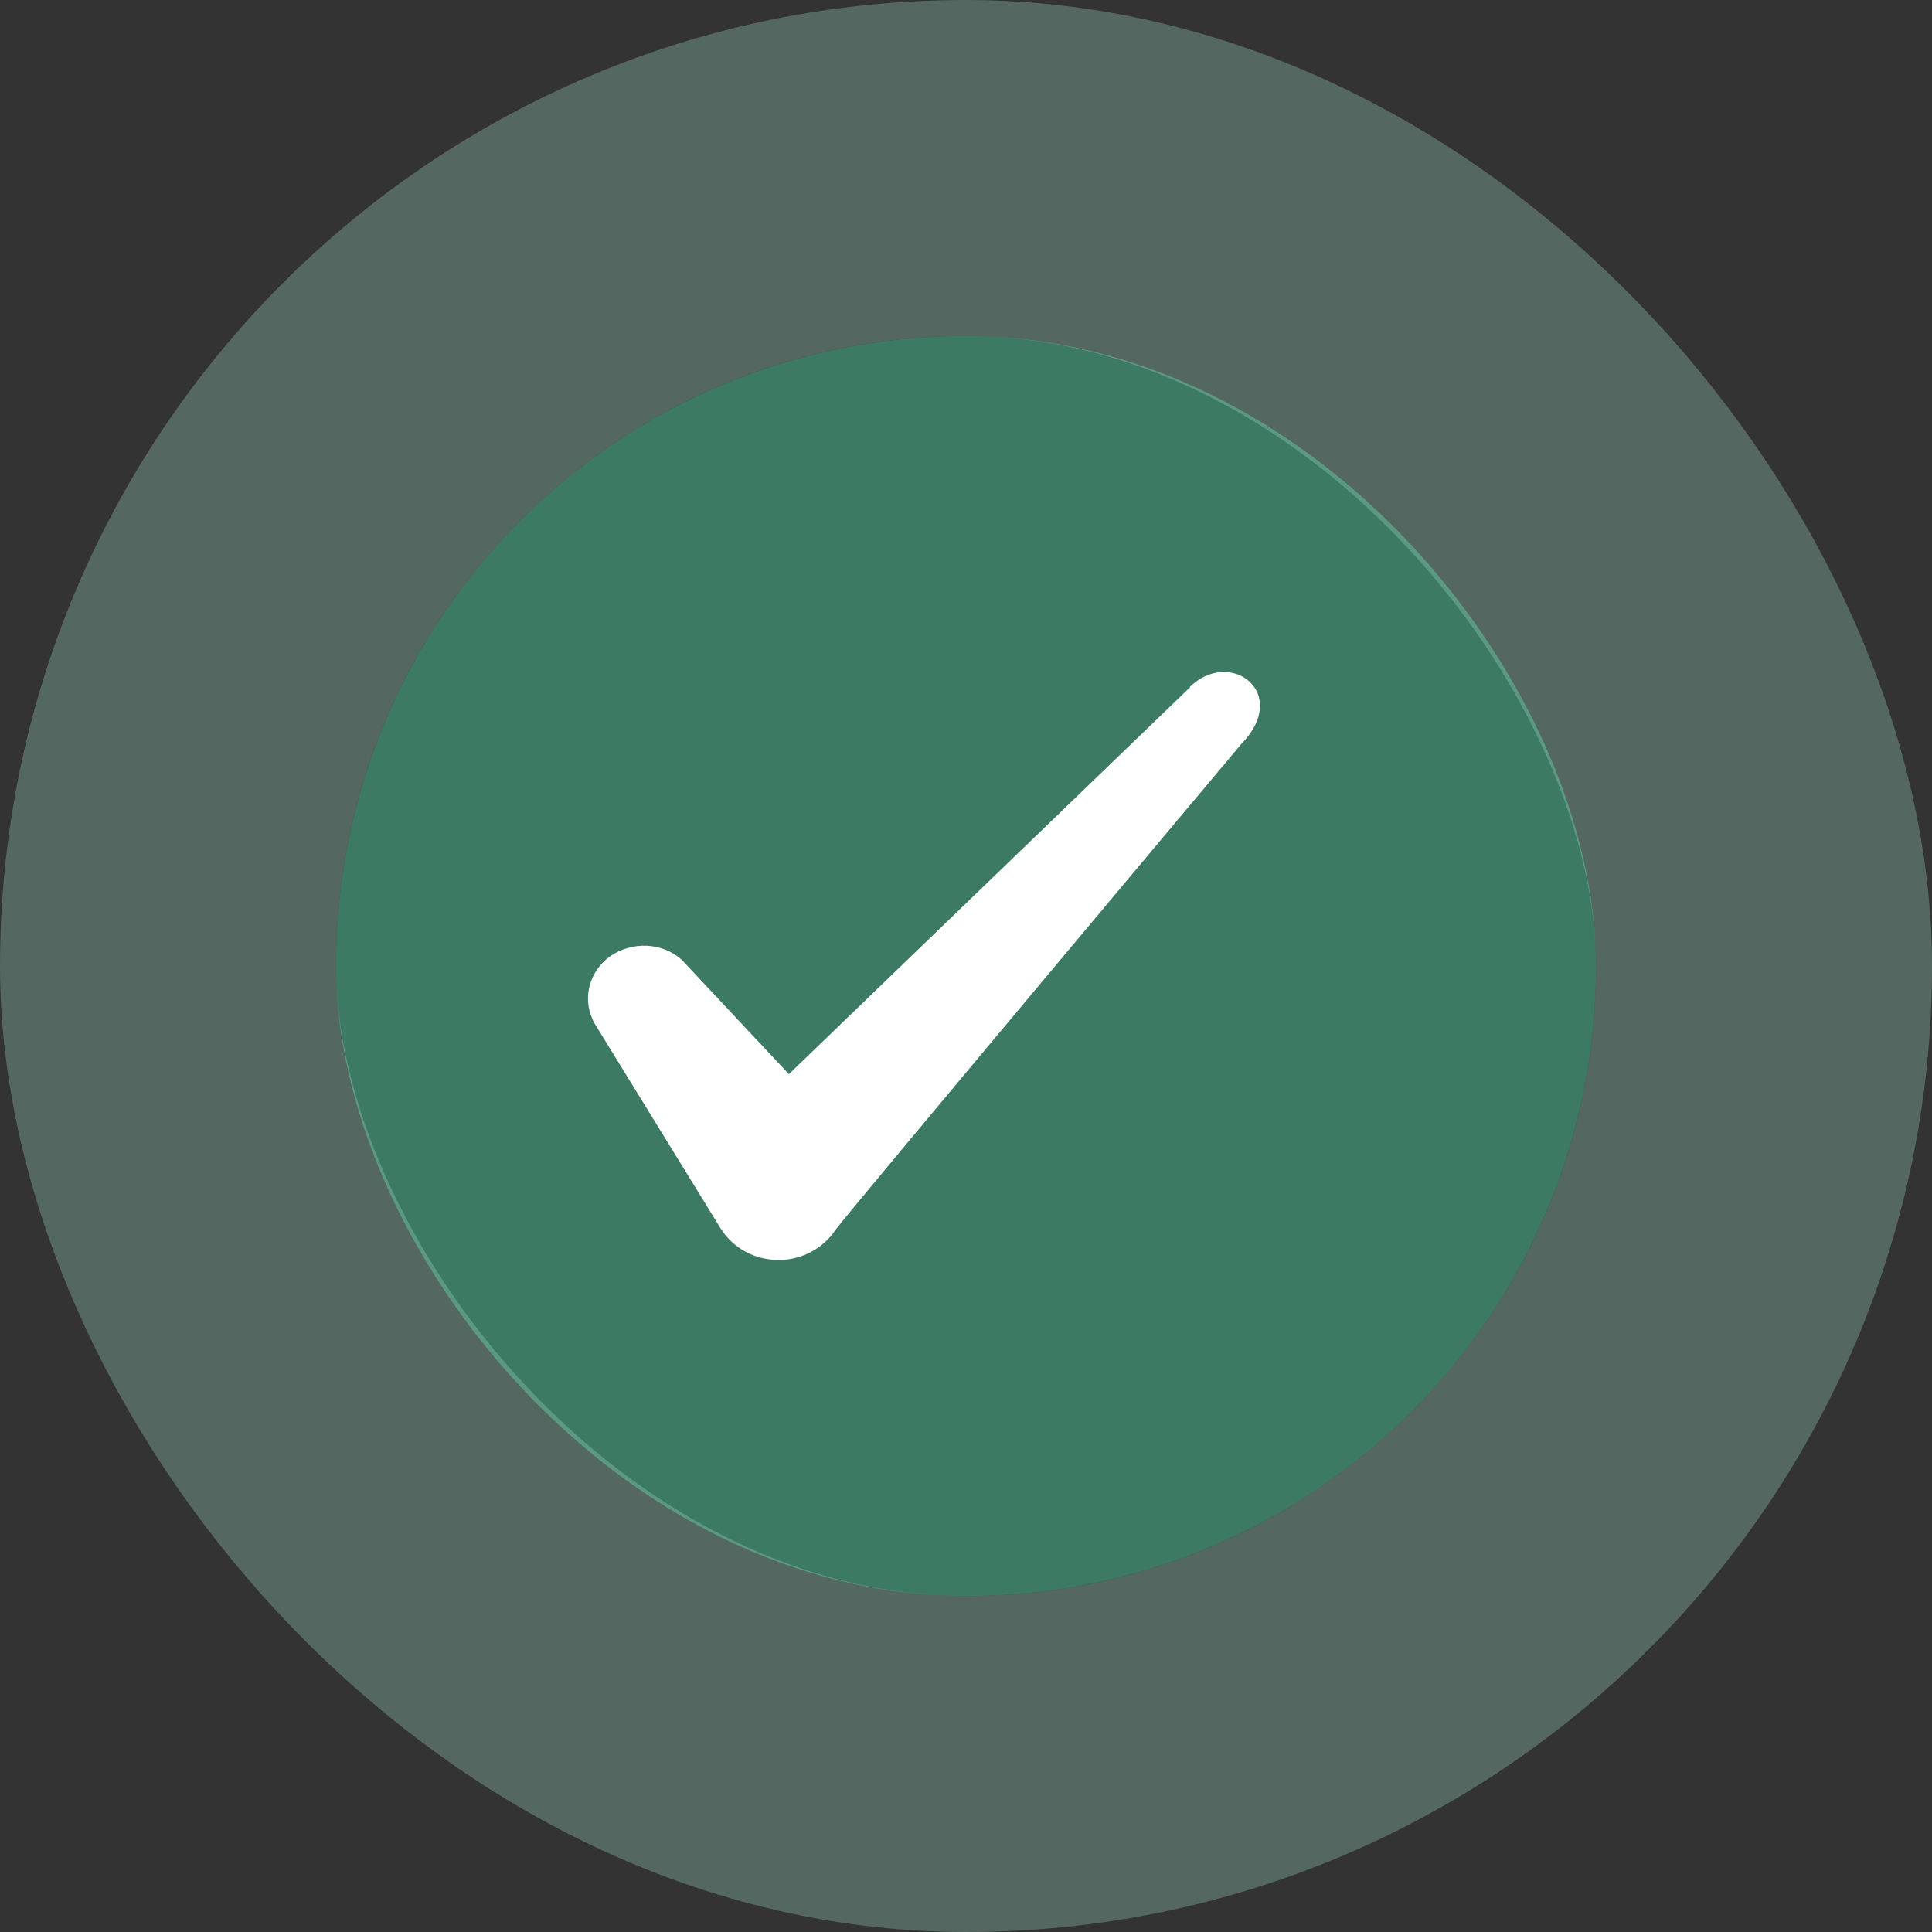
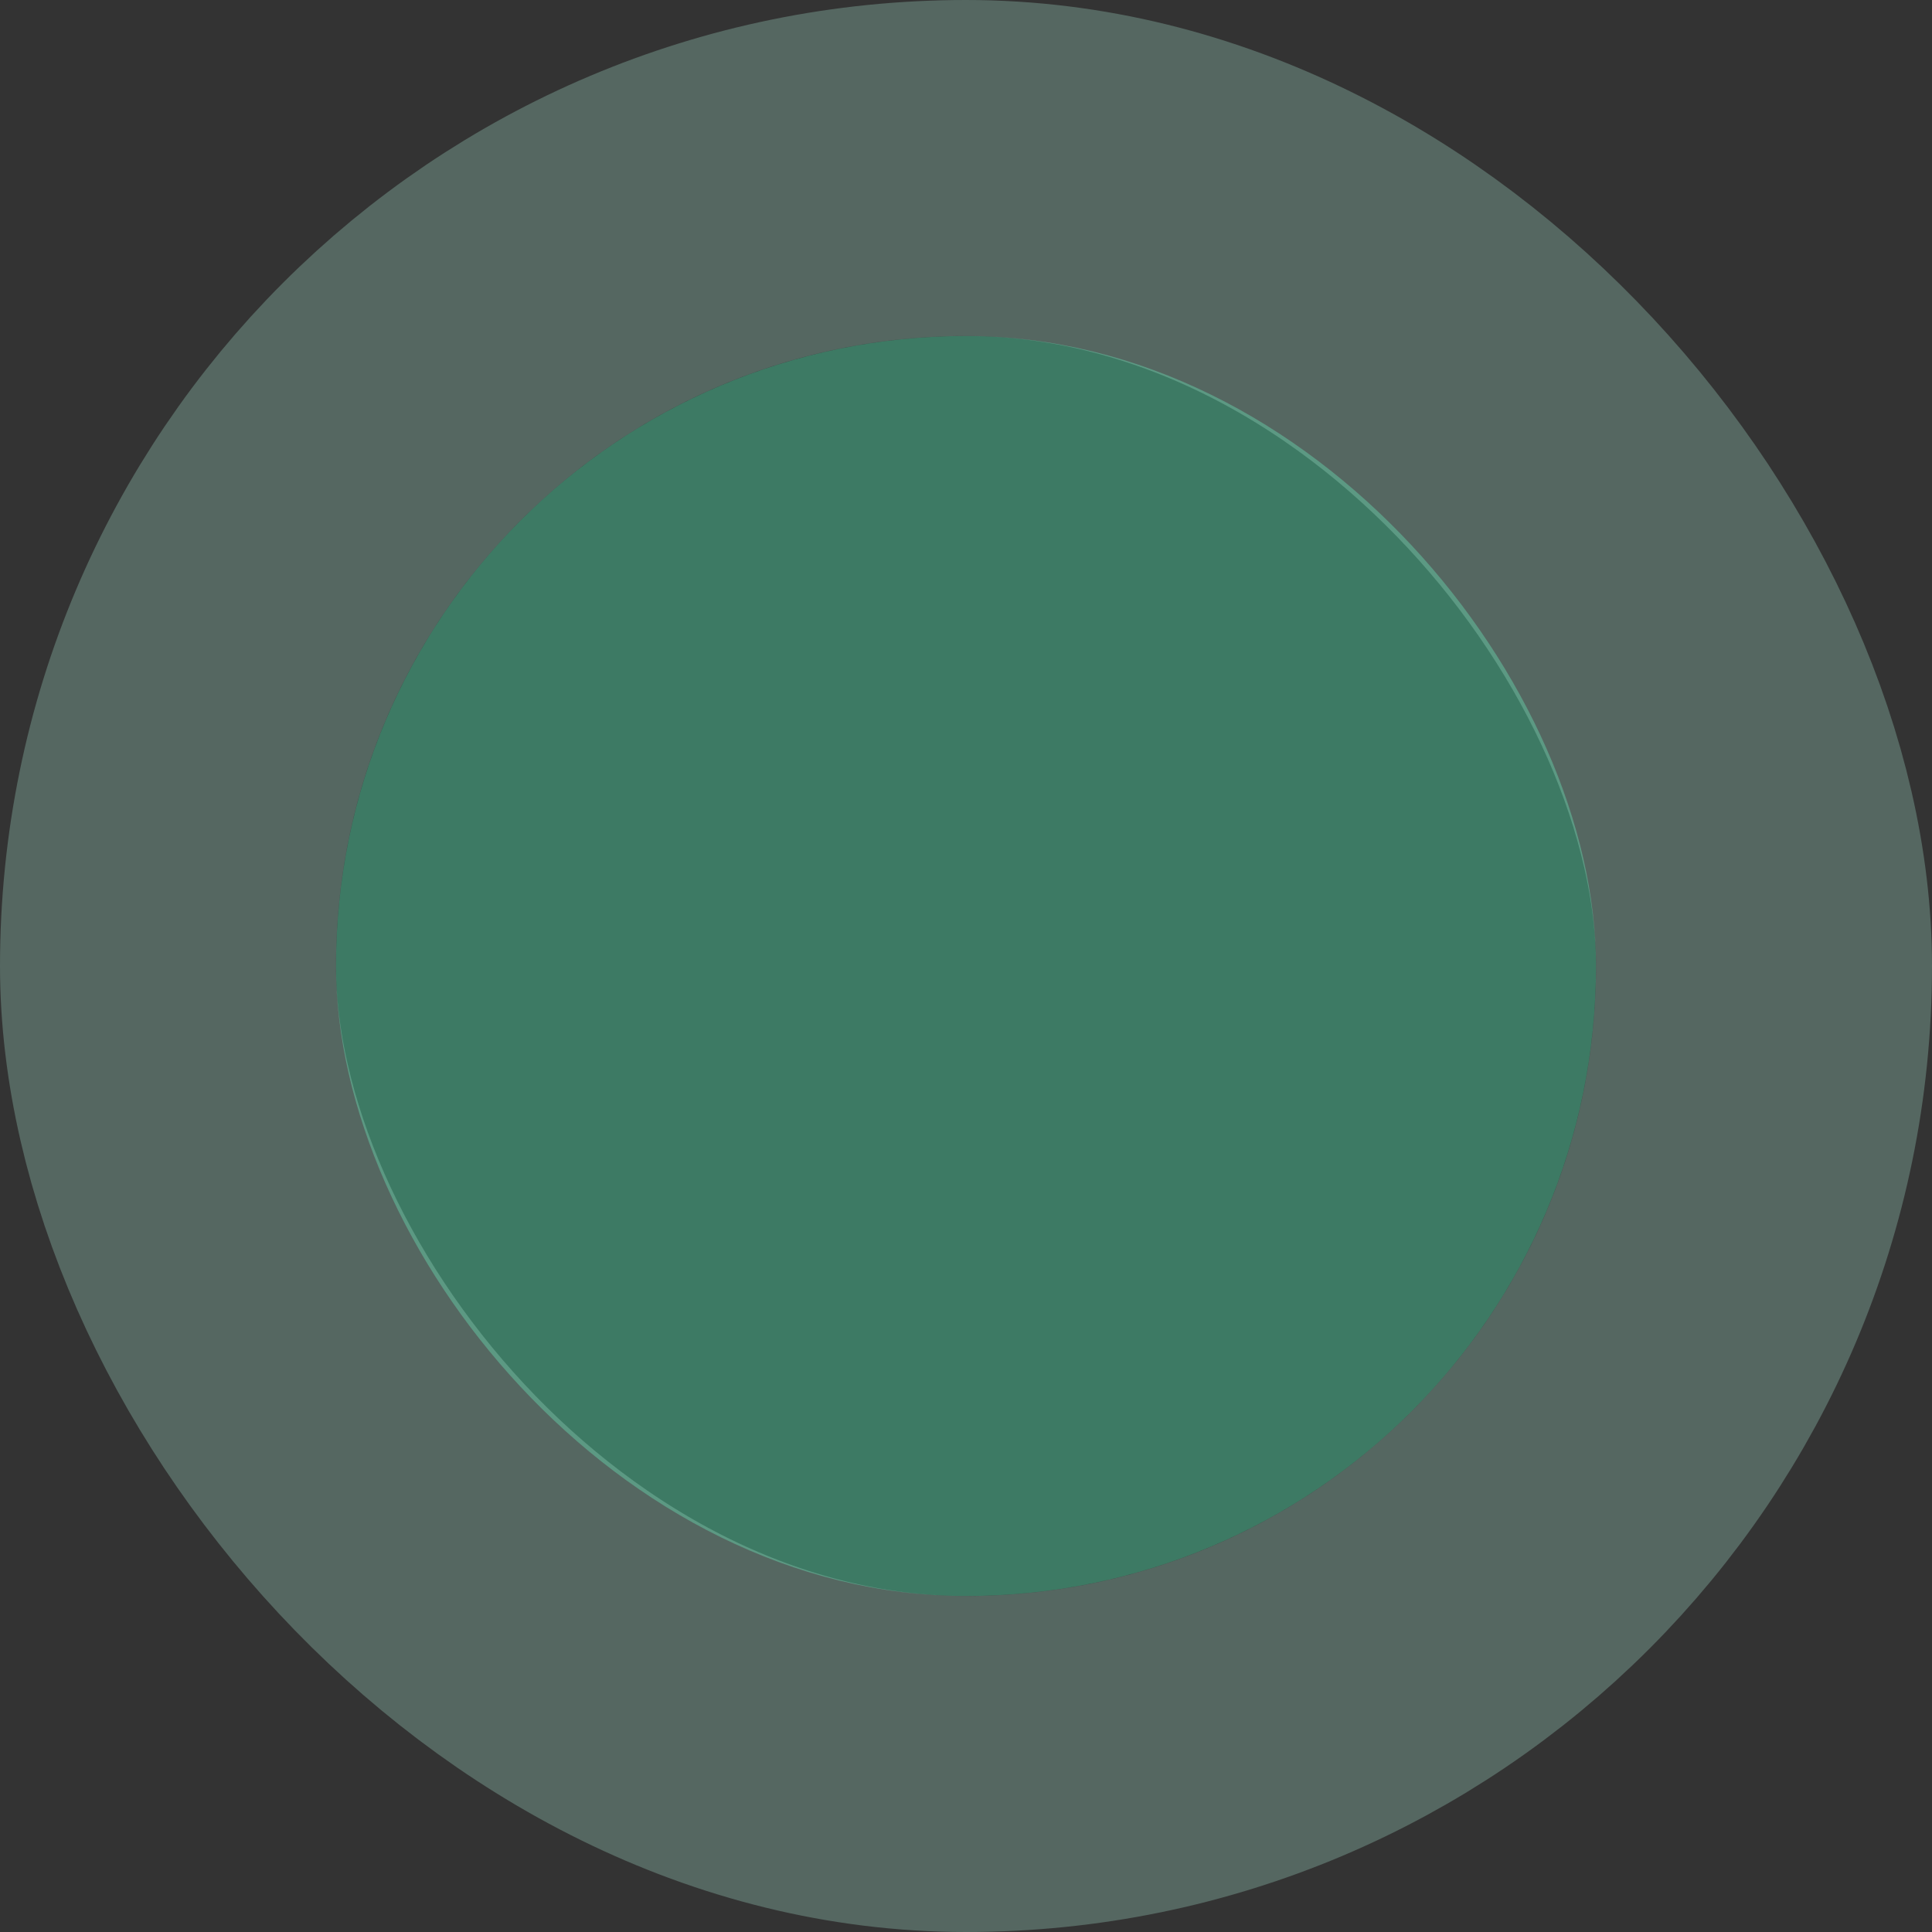
<svg xmlns="http://www.w3.org/2000/svg" width="46" height="46" viewBox="0 0 46 46" fill="none">
  <rect x="0" y="0" width="46" height="46" fill="#333333" stroke="none" />
  <rect x="8" y="8" width="30" height="30" rx="15" fill="#48C397" fill-opacity="0.5" />
-   <path fill-rule="evenodd" clip-rule="evenodd" d="M28.332 16.366L18.783 25.575L16.249 22.87C15.782 22.43 15.049 22.403 14.515 22.776C13.995 23.163 13.848 23.843 14.169 24.389L17.169 29.267C17.463 29.72 17.97 30 18.543 30C19.09 30 19.61 29.72 19.904 29.267C20.384 28.641 29.546 17.725 29.546 17.725C30.747 16.499 29.293 15.419 28.332 16.352V16.366Z" fill="white" />
  <rect x="4" y="4" width="38" height="38" rx="19" stroke="#A3E1CB" stroke-opacity="0.3" stroke-width="8" />
</svg>